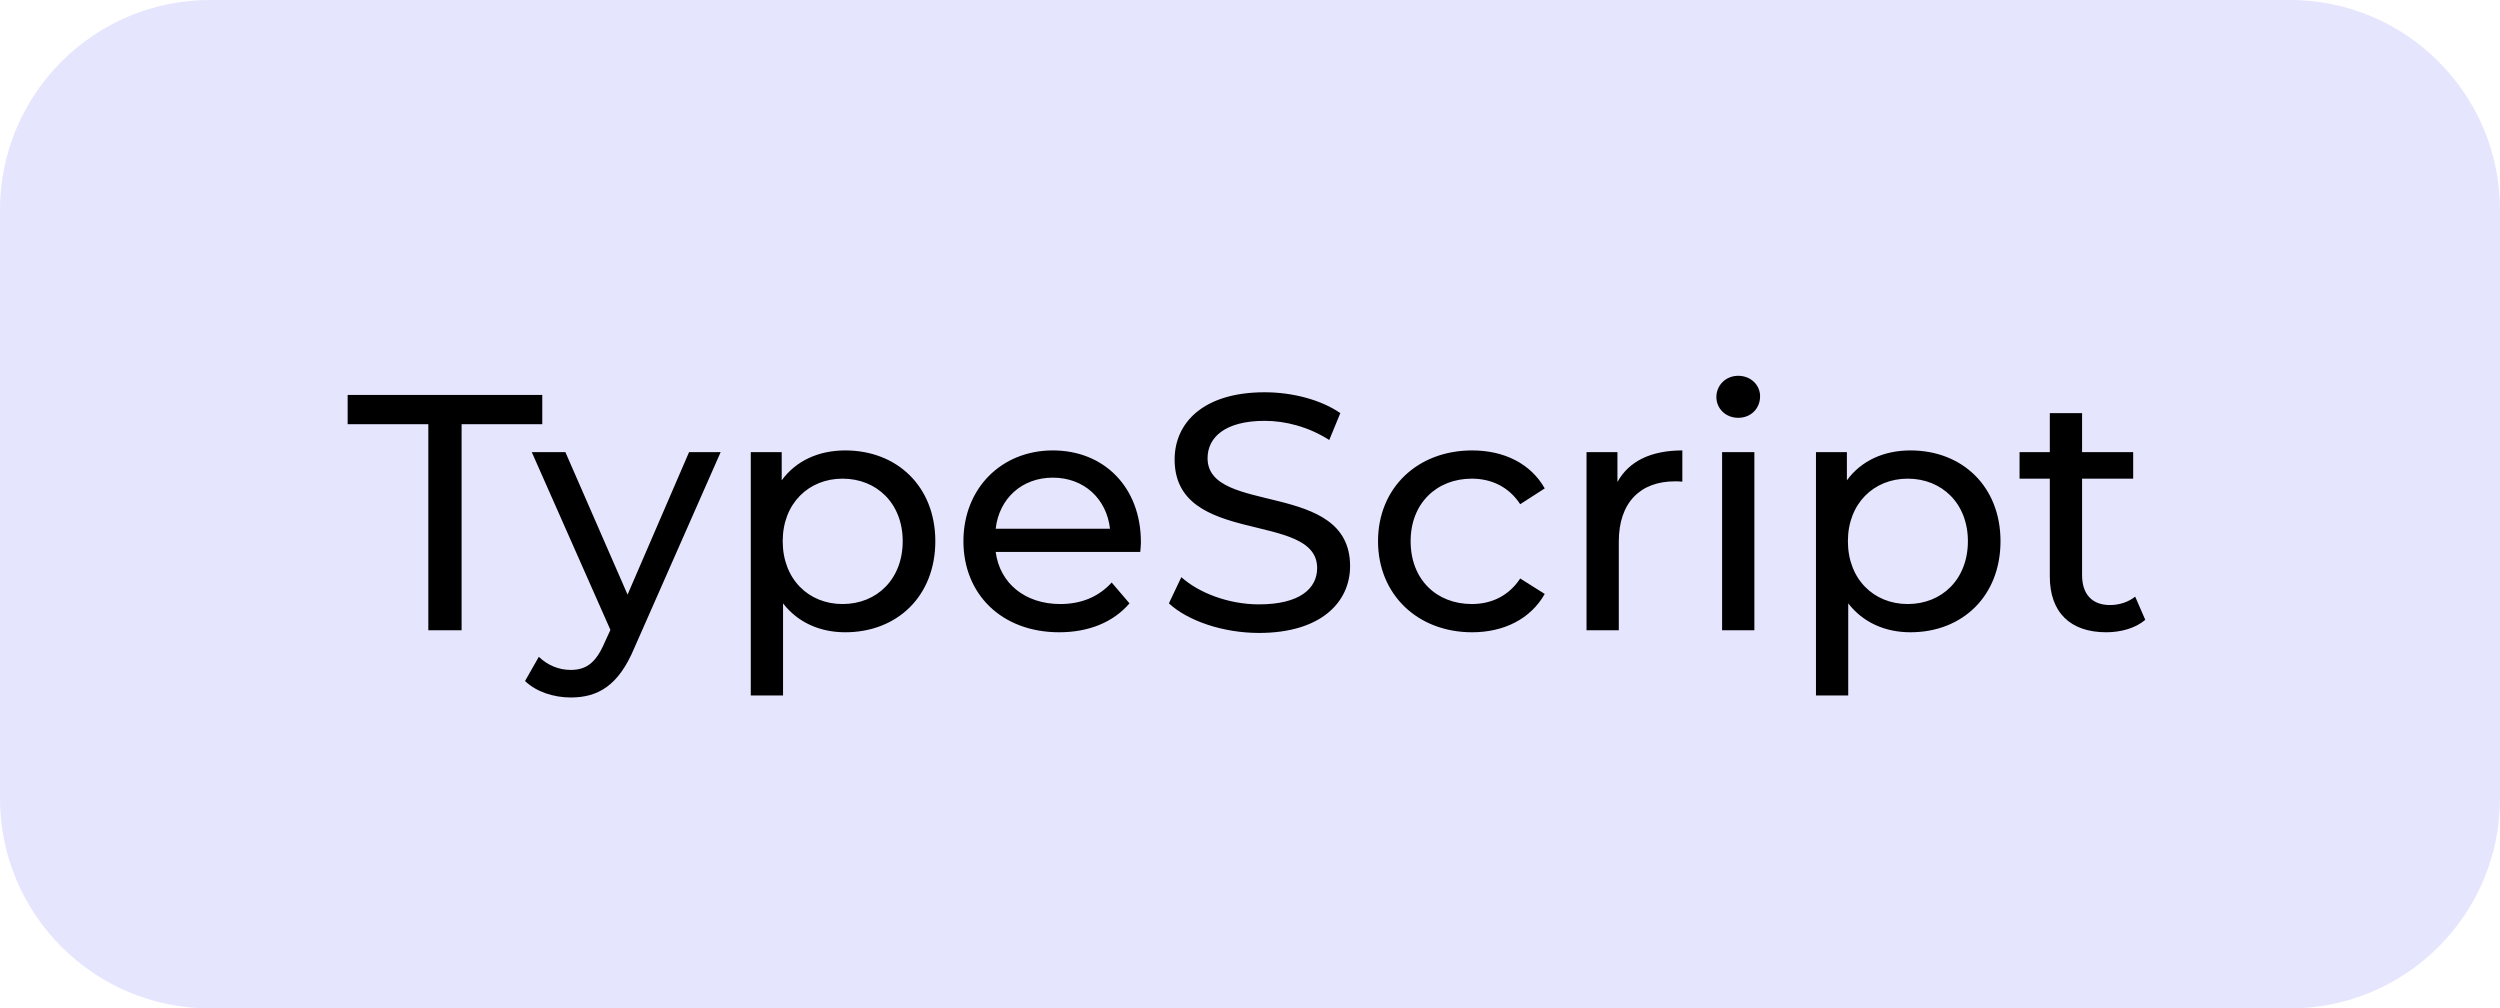
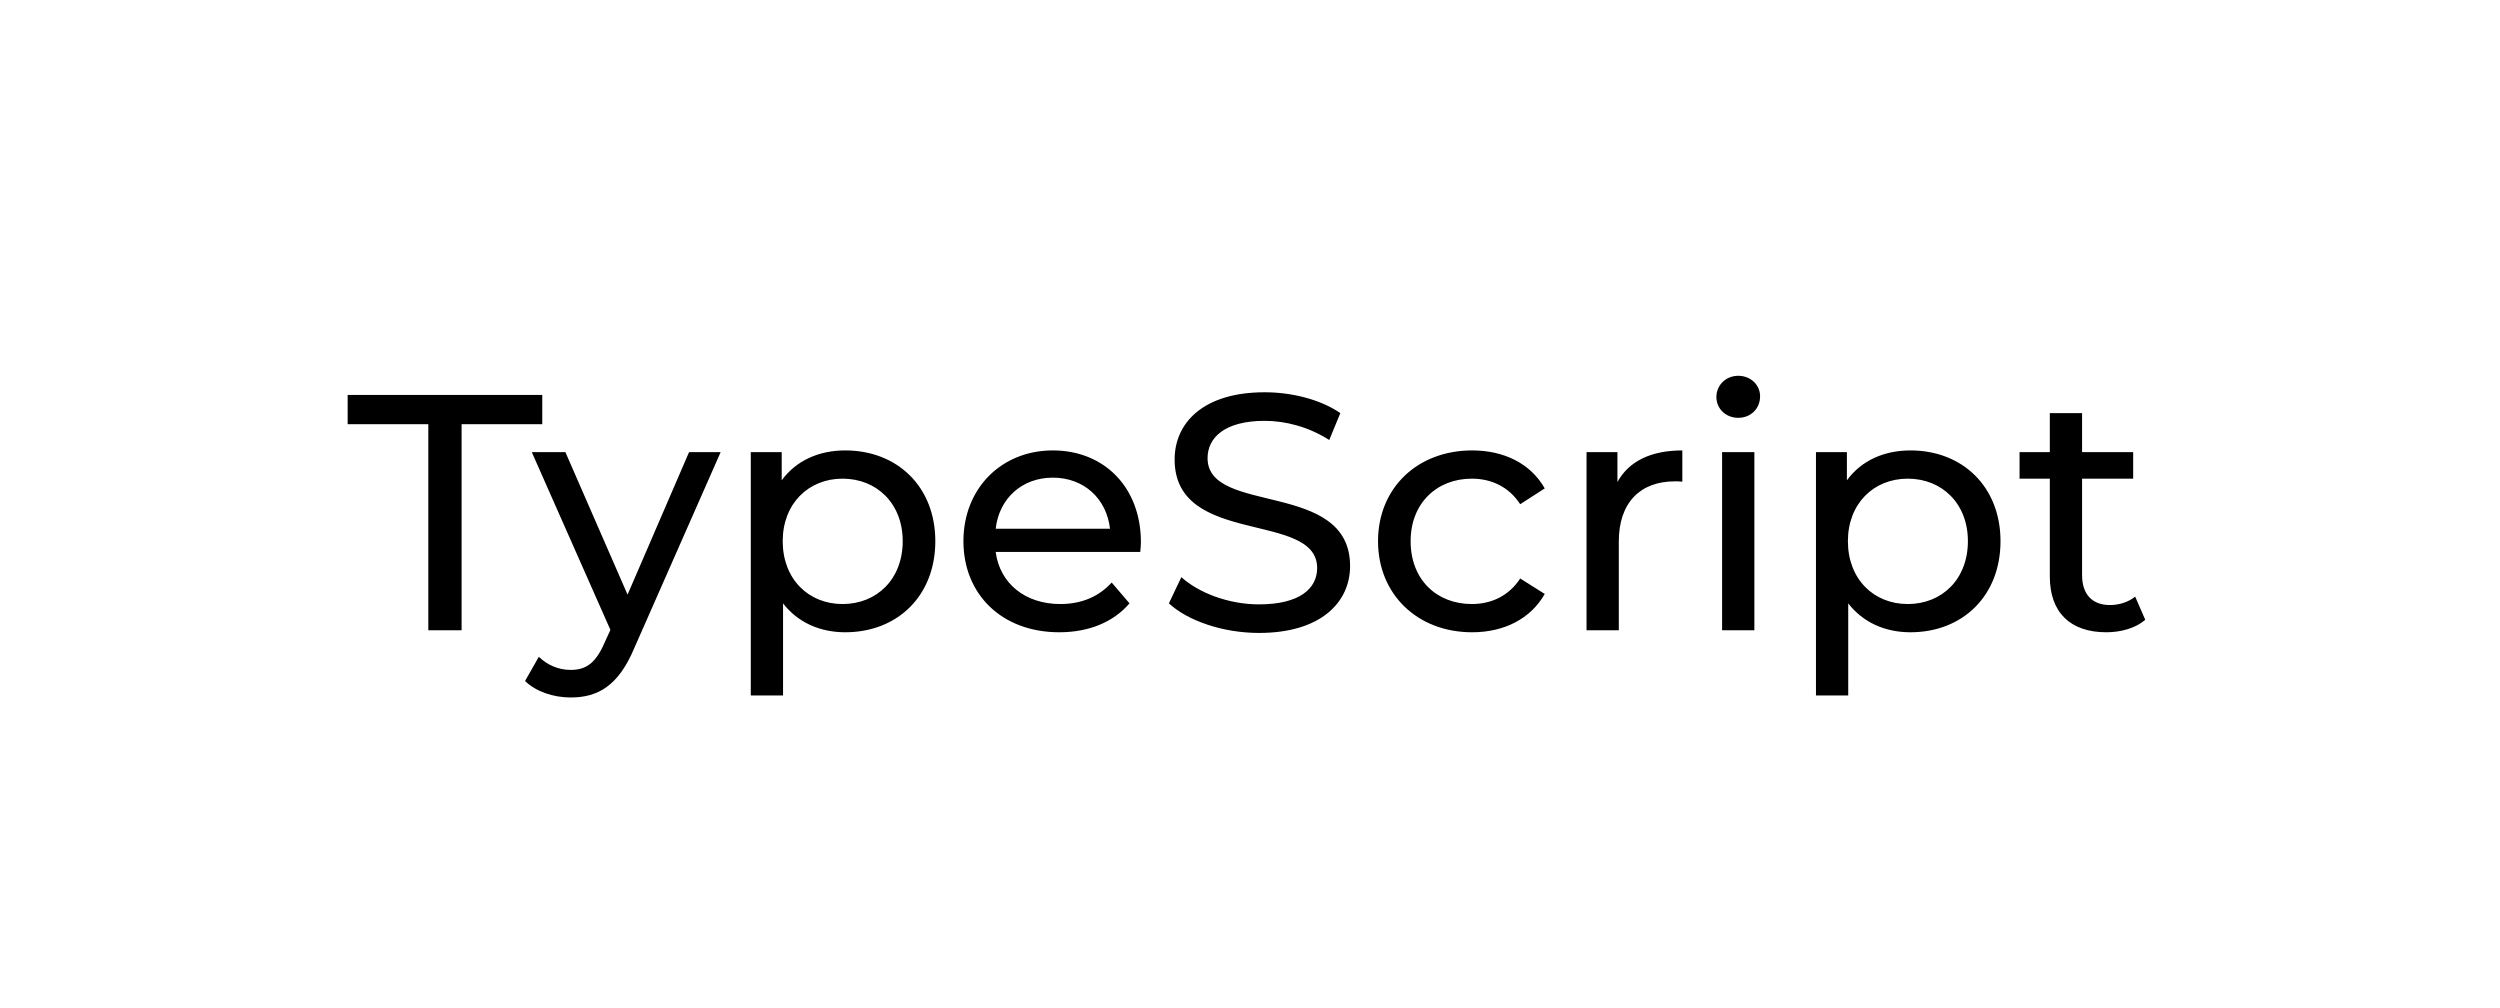
<svg xmlns="http://www.w3.org/2000/svg" width="119" height="48" viewBox="0 0 119 48" fill="none">
-   <path d="M0 10C0 4.477 4.477 0 10 0H109C114.523 0 119 4.477 119 10V38C119 43.523 114.523 48 109 48H10C4.477 48 0 43.523 0 38V10Z" fill="#E5E5FE" />
  <path d="M20.388 30V20.192H16.548V18.8H25.812V20.192H21.972V30H20.388ZM32.8 21.52H34.304L30.192 30.848C29.44 32.64 28.464 33.2 27.168 33.2C26.352 33.2 25.52 32.928 24.992 32.416L25.648 31.264C26.064 31.664 26.592 31.888 27.168 31.888C27.904 31.888 28.368 31.552 28.784 30.576L29.056 29.984L25.312 21.52H26.912L29.872 28.304L32.8 21.52ZM40.233 21.44C42.713 21.44 44.521 23.168 44.521 25.76C44.521 28.368 42.713 30.096 40.233 30.096C39.033 30.096 37.977 29.632 37.273 28.72V33.104H35.737V21.52H37.209V22.864C37.897 21.92 38.985 21.44 40.233 21.44ZM40.105 28.752C41.737 28.752 42.969 27.568 42.969 25.76C42.969 23.968 41.737 22.784 40.105 22.784C38.489 22.784 37.257 23.968 37.257 25.76C37.257 27.568 38.489 28.752 40.105 28.752ZM54.307 25.808C54.307 25.936 54.291 26.128 54.276 26.272H47.395C47.587 27.76 48.788 28.752 50.468 28.752C51.459 28.752 52.291 28.416 52.916 27.728L53.764 28.72C52.995 29.616 51.828 30.096 50.419 30.096C47.684 30.096 45.859 28.288 45.859 25.76C45.859 23.248 47.667 21.44 50.115 21.44C52.563 21.44 54.307 23.2 54.307 25.808ZM50.115 22.736C48.644 22.736 47.556 23.728 47.395 25.168H52.836C52.675 23.744 51.603 22.736 50.115 22.736ZM59.928 30.128C58.216 30.128 56.536 29.552 55.64 28.72L56.232 27.472C57.064 28.224 58.488 28.768 59.928 28.768C61.864 28.768 62.696 28.016 62.696 27.04C62.696 24.304 55.912 26.032 55.912 21.872C55.912 20.144 57.256 18.672 60.2 18.672C61.512 18.672 62.872 19.024 63.8 19.664L63.272 20.944C62.296 20.32 61.192 20.032 60.2 20.032C58.296 20.032 57.48 20.832 57.48 21.808C57.48 24.544 64.264 22.832 64.264 26.944C64.264 28.656 62.888 30.128 59.928 30.128ZM70.074 30.096C67.466 30.096 65.594 28.288 65.594 25.76C65.594 23.232 67.466 21.44 70.074 21.44C71.594 21.44 72.858 22.064 73.53 23.248L72.362 24C71.818 23.168 70.986 22.784 70.058 22.784C68.394 22.784 67.146 23.952 67.146 25.76C67.146 27.6 68.394 28.752 70.058 28.752C70.986 28.752 71.818 28.368 72.362 27.536L73.53 28.272C72.858 29.456 71.594 30.096 70.074 30.096ZM76.99 22.944C77.534 21.952 78.591 21.44 80.079 21.44V22.928C79.951 22.912 79.838 22.912 79.727 22.912C78.079 22.912 77.055 23.92 77.055 25.776V30H75.519V21.52H76.99V22.944ZM82.74 19.888C82.148 19.888 81.7 19.456 81.7 18.896C81.7 18.336 82.148 17.888 82.74 17.888C83.332 17.888 83.78 18.32 83.78 18.864C83.78 19.44 83.348 19.888 82.74 19.888ZM81.972 30V21.52H83.508V30H81.972ZM90.936 21.44C93.416 21.44 95.224 23.168 95.224 25.76C95.224 28.368 93.416 30.096 90.936 30.096C89.736 30.096 88.68 29.632 87.976 28.72V33.104H86.44V21.52H87.912V22.864C88.6 21.92 89.688 21.44 90.936 21.44ZM90.808 28.752C92.44 28.752 93.672 27.568 93.672 25.76C93.672 23.968 92.44 22.784 90.808 22.784C89.192 22.784 87.96 23.968 87.96 25.76C87.96 27.568 89.192 28.752 90.808 28.752ZM101.635 28.4L102.115 29.504C101.651 29.904 100.947 30.096 100.259 30.096C98.547 30.096 97.571 29.152 97.571 27.44V22.784H96.131V21.52H97.571V19.664H99.107V21.52H101.539V22.784H99.107V27.376C99.107 28.288 99.587 28.8 100.435 28.8C100.883 28.8 101.315 28.656 101.635 28.4Z" fill="black" />
</svg>